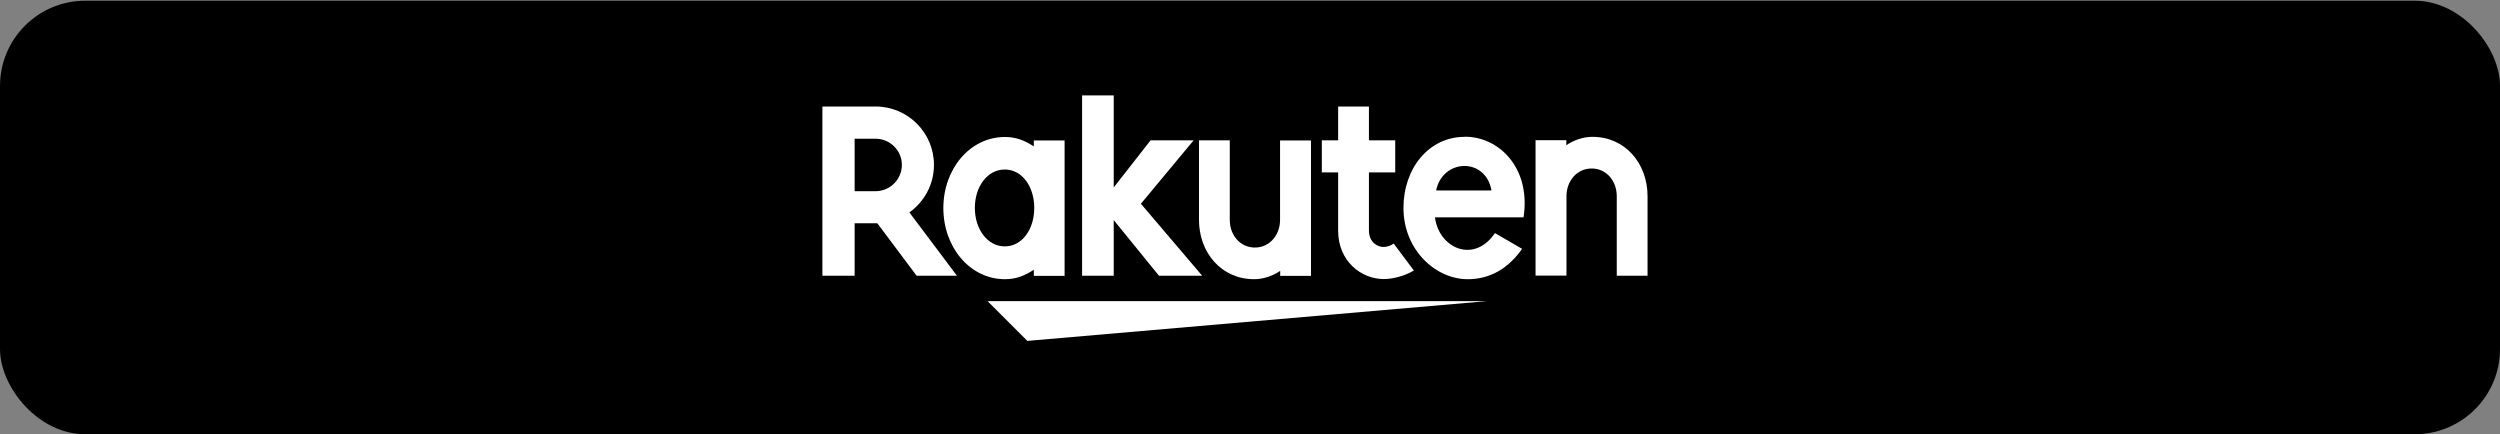
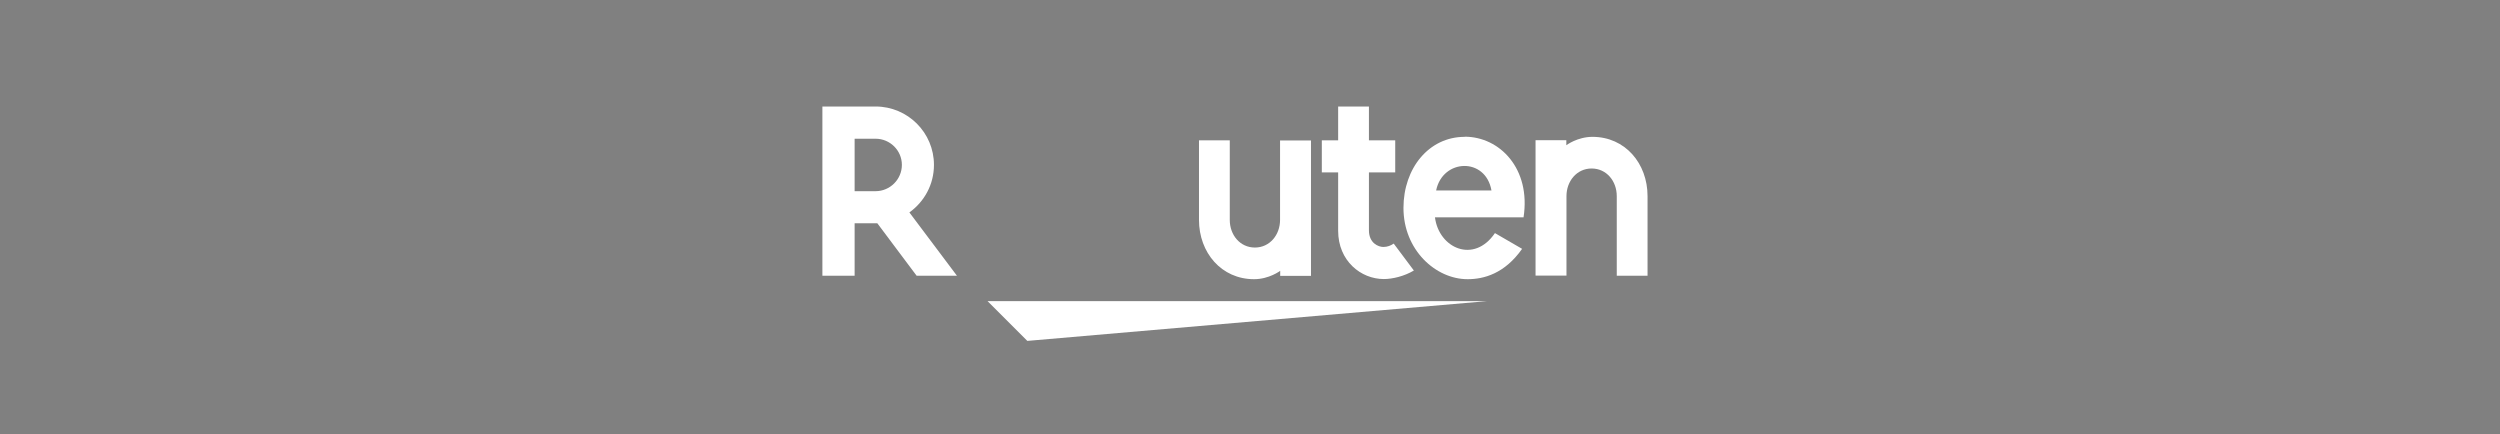
<svg xmlns="http://www.w3.org/2000/svg" id="_レイヤー_2" data-name="レイヤー 2" viewBox="0 0 173 30.05">
  <rect x="0" y="0" width="173" height="30.05" fill="#808080" stroke="none" />
  <defs>
    <style>
      .cls-1 {
        fill: none;
      }

      .cls-1, .cls-2, .cls-3 {
        stroke-width: 0px;
      }

      .cls-2 {
        fill: #000;
      }

      .cls-3 {
        fill: #fff;
      }
    </style>
  </defs>
  <g id="layout">
    <g>
-       <rect class="cls-2" x="0" y=".05" width="173" height="30" rx="5.9" ry="5.9" />
      <g>
        <rect class="cls-1" x="52.1" width="68.81" height="25.17" rx="1.17" ry="1.17" />
        <g>
          <g>
            <polygon class="cls-3" points="102.88 20.84 68.34 20.84 71.09 23.59 102.88 20.84" />
-             <path class="cls-3" d="M71.54,9.71v.42c-.64-.41-1.22-.65-2-.65-2.42,0-4.26,2.21-4.26,4.92s1.84,4.92,4.26,4.92c.79,0,1.36-.24,2-.65v.42h2.13v-9.37h-2.13ZM69.53,17.05c-1.19,0-2.07-1.18-2.07-2.66s.87-2.66,2.07-2.66,2.04,1.18,2.04,2.66-.84,2.66-2.04,2.66Z" />
            <path class="cls-3" d="M88.58,9.71v5.51c0,1.03-.71,1.91-1.74,1.91s-1.74-.87-1.74-1.91v-5.51h-2.13v5.51c0,2.26,1.55,4.1,3.81,4.1,1.05,0,1.81-.58,1.81-.58v.35h2.13v-9.37h-2.13Z" />
            <path class="cls-3" d="M108.4,19.08v-5.51c0-1.03.71-1.91,1.74-1.91s1.74.87,1.74,1.91v5.51h2.13v-5.51c0-2.26-1.55-4.1-3.81-4.1-1.05,0-1.81.58-1.81.58v-.35h-2.13v9.37h2.13Z" />
            <path class="cls-3" d="M59.14,19.08v-3.63h1.57l2.72,3.63h2.79l-3.29-4.38c1.03-.74,1.7-1.93,1.7-3.29,0-2.23-1.81-4.04-4.04-4.04h-3.68v11.71h2.22ZM59.14,9.6h1.45c1,0,1.82.81,1.82,1.81s-.82,1.82-1.82,1.82h-1.45v-3.63Z" />
            <path class="cls-3" d="M96.44,16.86c-.19.13-.43.23-.71.23-.35,0-1-.27-1-1.15v-4.01h1.82v-2.22h-1.82v-2.34h-2.13v2.34s-1.13,0-1.13,0v2.22h1.13v4.04c0,2.09,1.58,3.34,3.16,3.34.59,0,1.41-.19,2.08-.59l-1.4-1.87Z" />
-             <polygon class="cls-3" points="78.95 14.1 82.6 9.71 79.62 9.71 77.07 12.97 77.07 6.6 74.88 6.6 74.88 19.08 77.07 19.08 77.07 15.23 80.2 19.08 83.19 19.08 78.95 14.1" />
            <path class="cls-3" d="M101.35,9.47c-2.46,0-4.23,2.16-4.23,4.92,0,2.9,2.22,4.93,4.44,4.93,1.12,0,2.56-.38,3.77-2.1l-1.88-1.09c-1.45,2.14-3.88,1.05-4.15-1.09h6.13c.52-3.37-1.65-5.58-4.07-5.58ZM103.21,13.18h-3.83c.45-2.2,3.42-2.32,3.83,0Z" />
          </g>
          <rect class="cls-1" x="57.95" y="5.85" width="57.1" height="13.47" />
        </g>
      </g>
    </g>
  </g>
</svg>